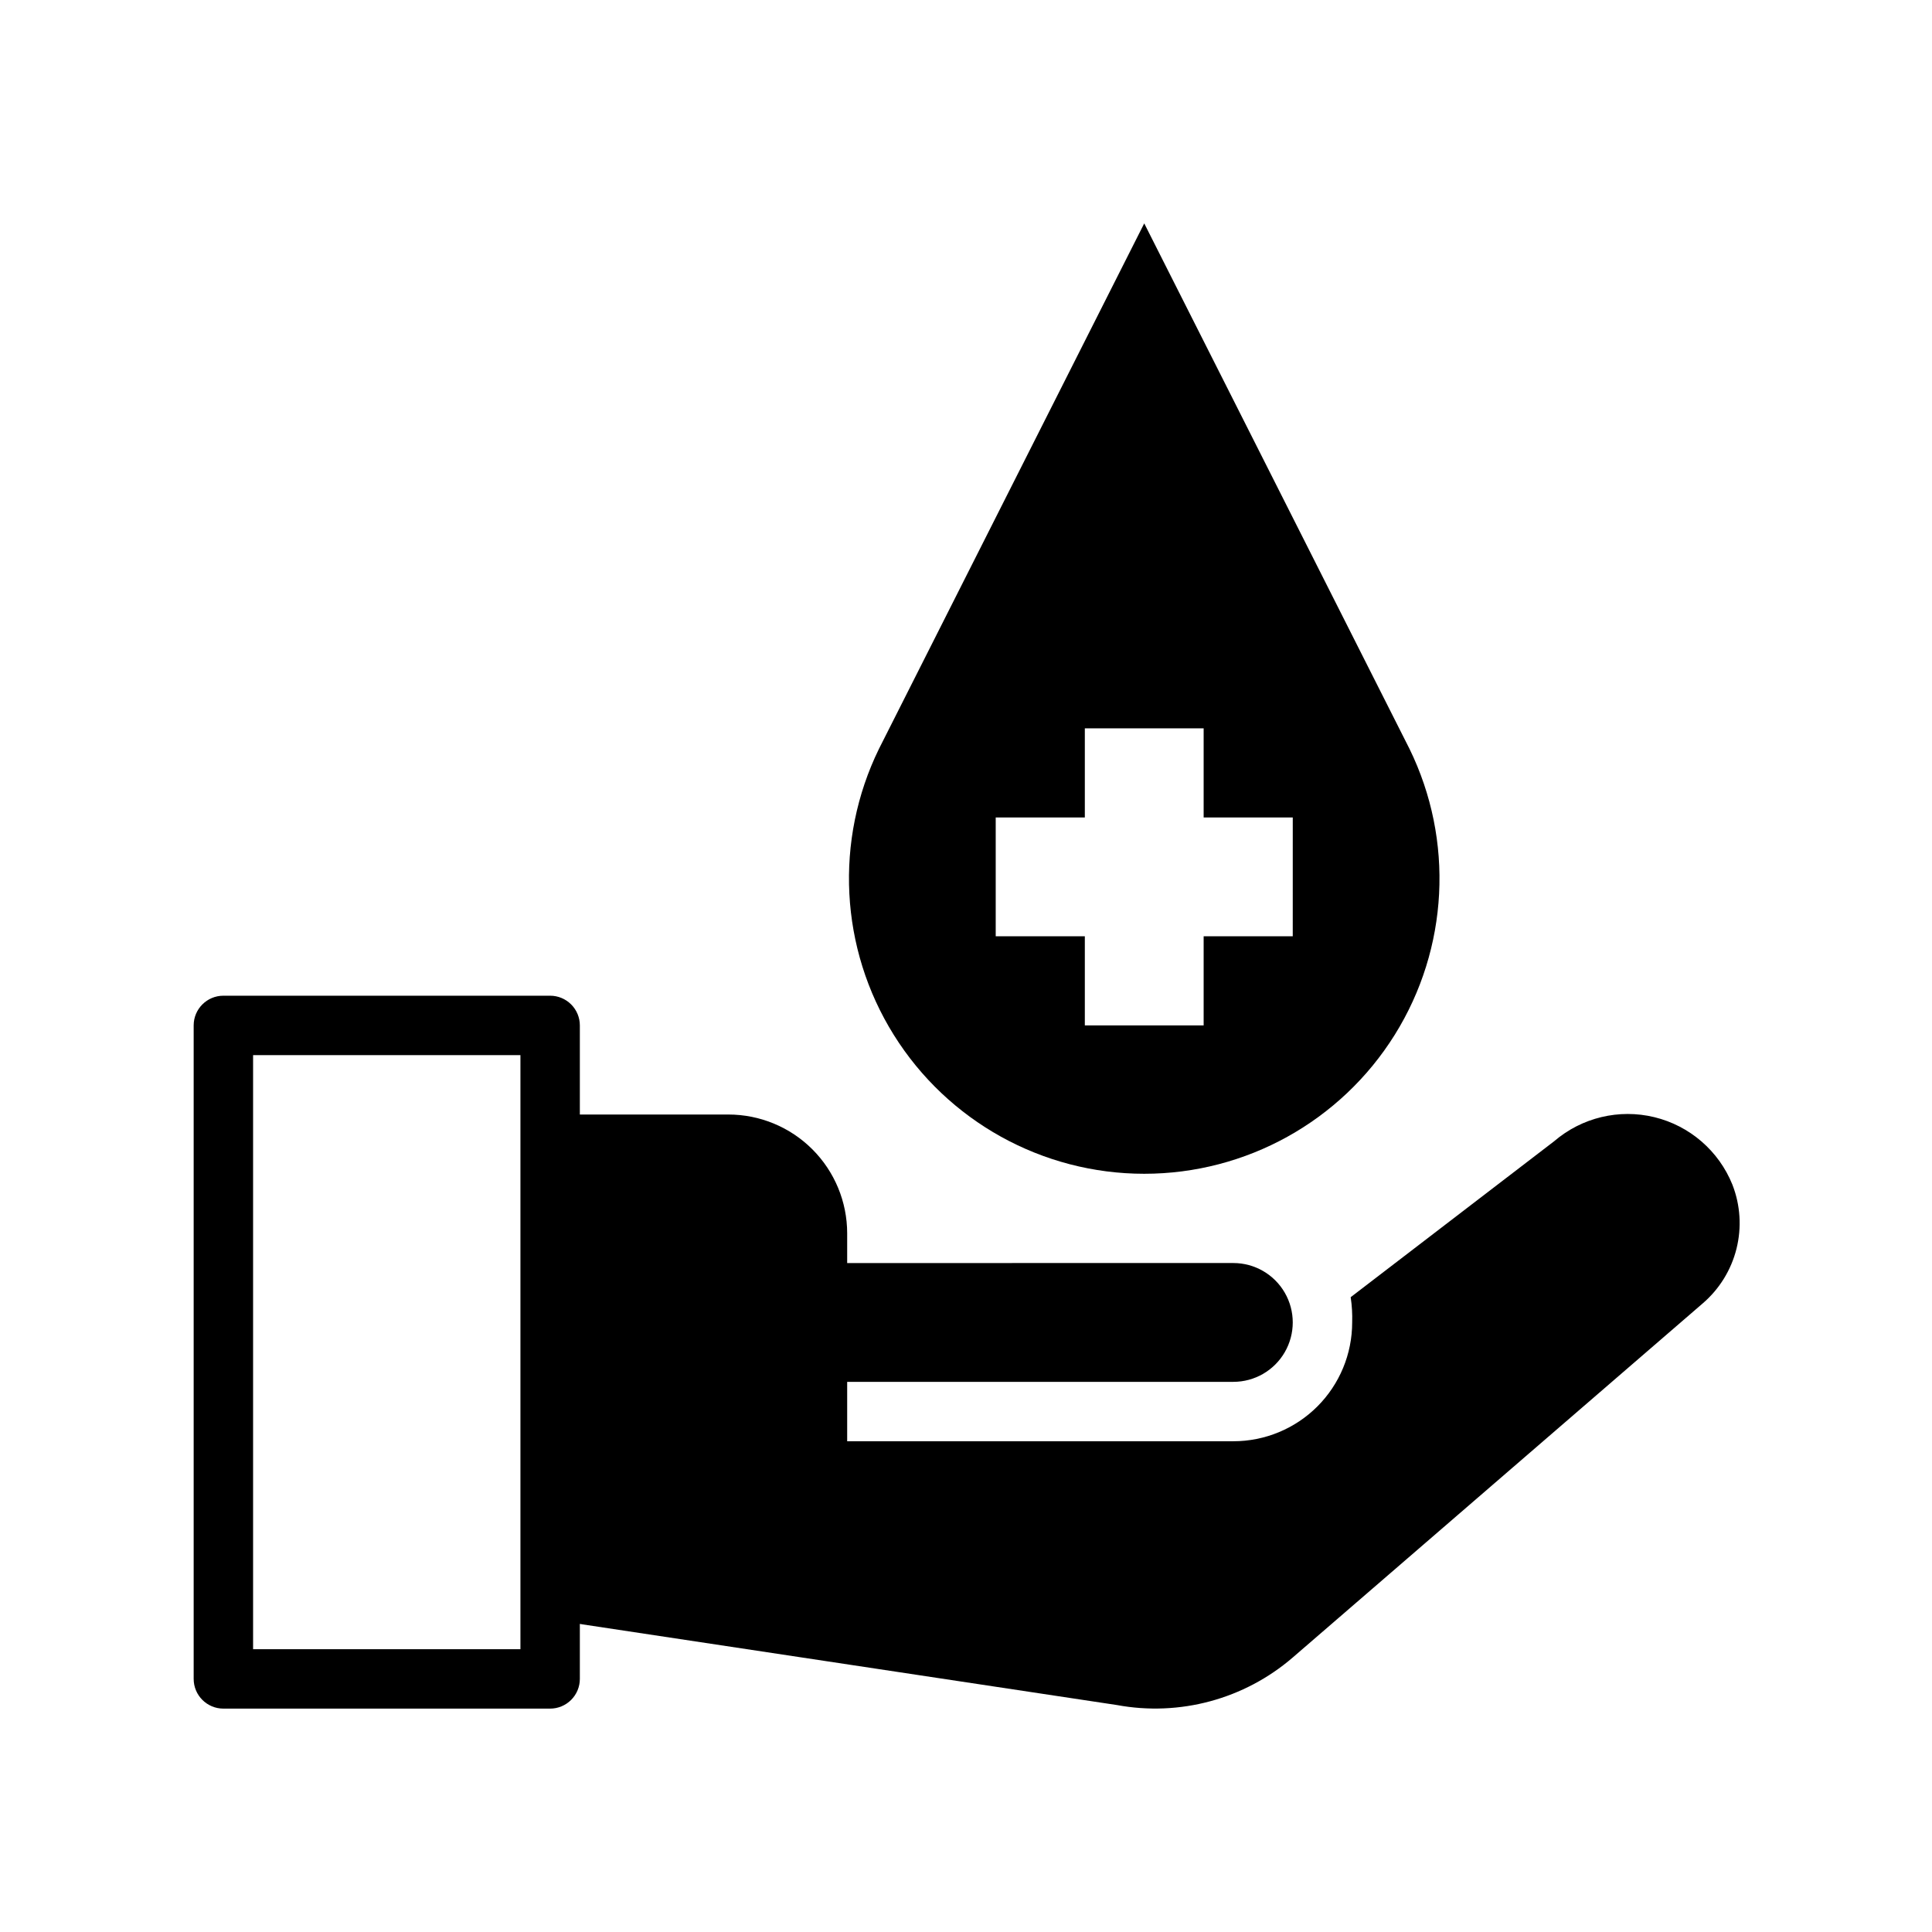
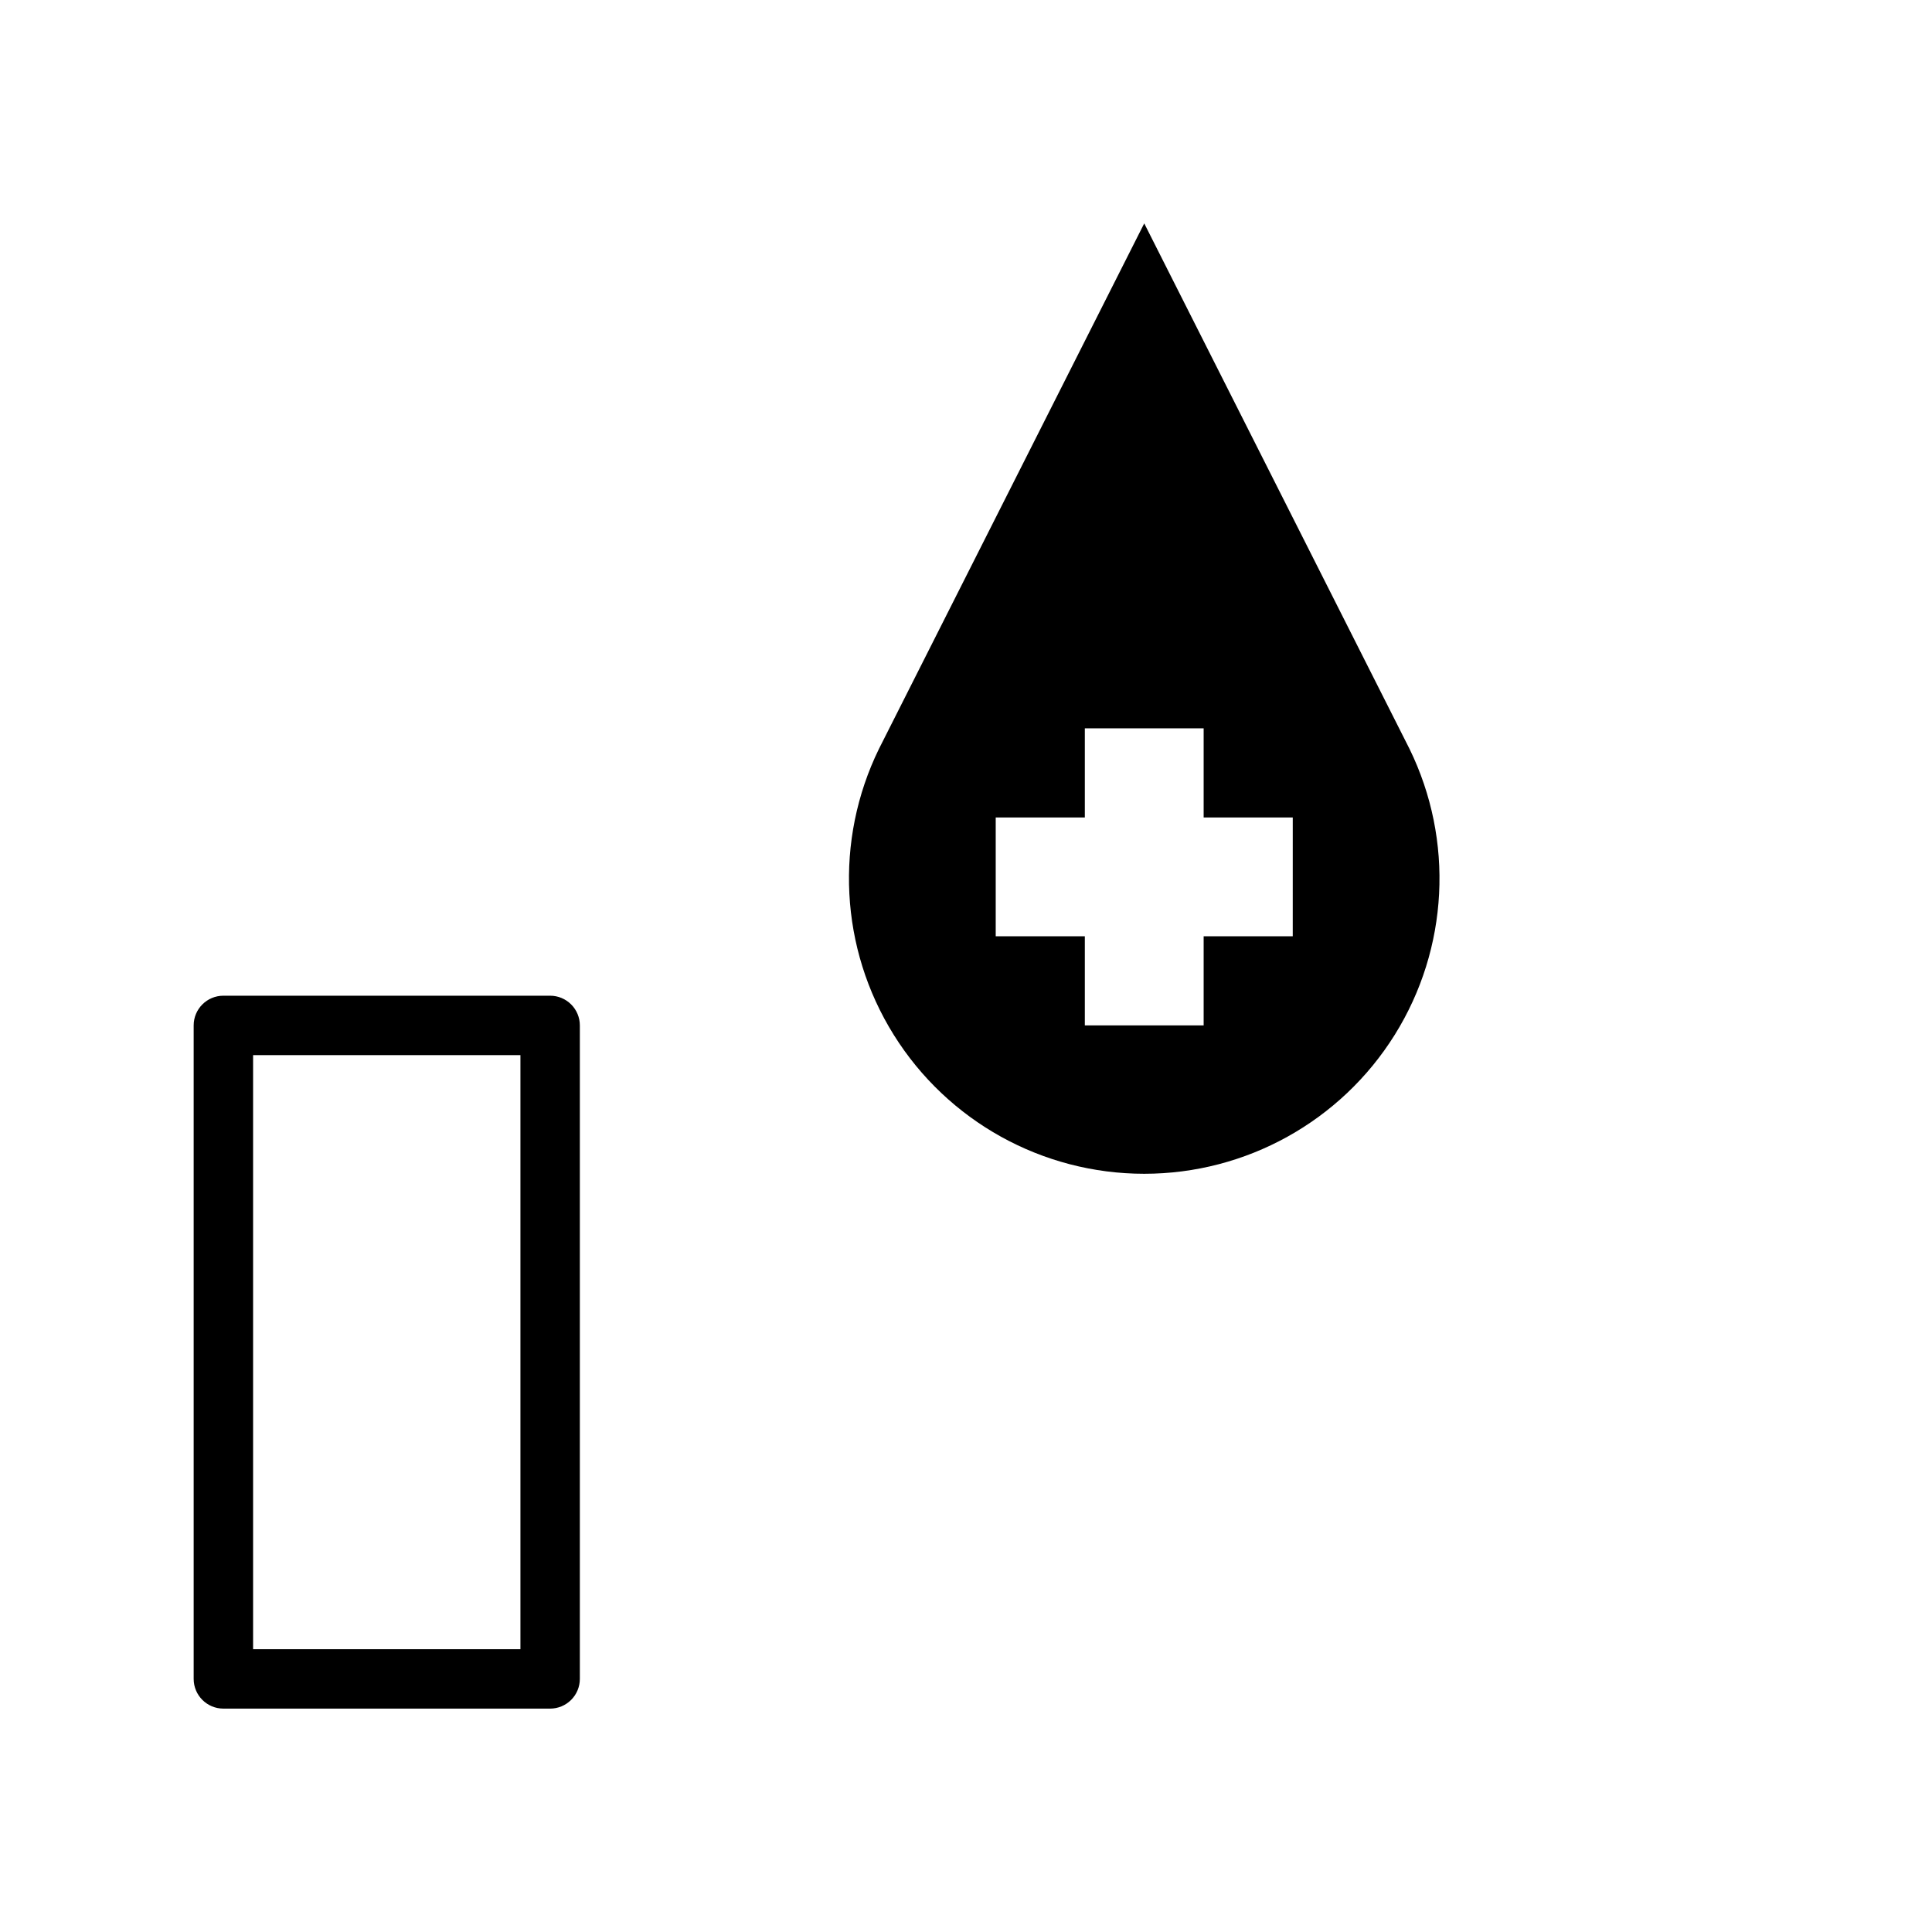
<svg xmlns="http://www.w3.org/2000/svg" fill="#000000" width="800px" height="800px" version="1.1" viewBox="144 144 512 512">
  <g>
    <path d="m517.53 342.45-70.297-139.25-70.297 139.25c-11.855 24.254-10.375 52.902 3.922 75.801 14.293 22.898 39.379 36.812 66.375 36.812 26.996 0 52.082-13.914 66.379-36.812 14.293-22.898 15.773-51.547 3.918-75.801zm-30.938 49.672h-23.613v23.617h-31.488v-23.617h-23.617v-31.488h23.617v-23.613h31.488v23.617h23.617z" />
    <path d="m289.79 596.8h-86.59c-4.348 0-7.875-3.527-7.875-7.875v-173.18c0-4.348 3.527-7.871 7.875-7.871h86.59c2.09 0 4.09 0.828 5.566 2.305 1.477 1.477 2.309 3.481 2.309 5.566v173.18c0 2.09-0.832 4.09-2.309 5.566-1.477 1.477-3.477 2.309-5.566 2.309zm-78.719-15.746h70.848v-157.44h-70.848z" />
-     <path d="m368.51 478.72v-7.871c0-8.352-3.32-16.359-9.223-22.266-5.906-5.906-13.914-9.223-22.266-9.223h-47.234v133.82l150.2 22.672c16.641 3.082 33.781-1.551 46.602-12.598l108.64-93.832c4.414-3.785 7.547-8.848 8.957-14.488 1.41-5.644 1.031-11.586-1.086-17-3.609-8.938-11.301-15.59-20.668-17.871-9.363-2.277-19.254 0.098-26.566 6.379l-53.922 41.328c0.336 2.211 0.469 4.453 0.395 6.688 0 8.352-3.32 16.363-9.223 22.266-5.906 5.906-13.914 9.223-22.266 9.223h-102.34v-15.742h102.34c5.625 0 10.82-3 13.633-7.871 2.812-4.871 2.812-10.875 0-15.746s-8.008-7.871-13.633-7.871" />
  </g>
</svg>